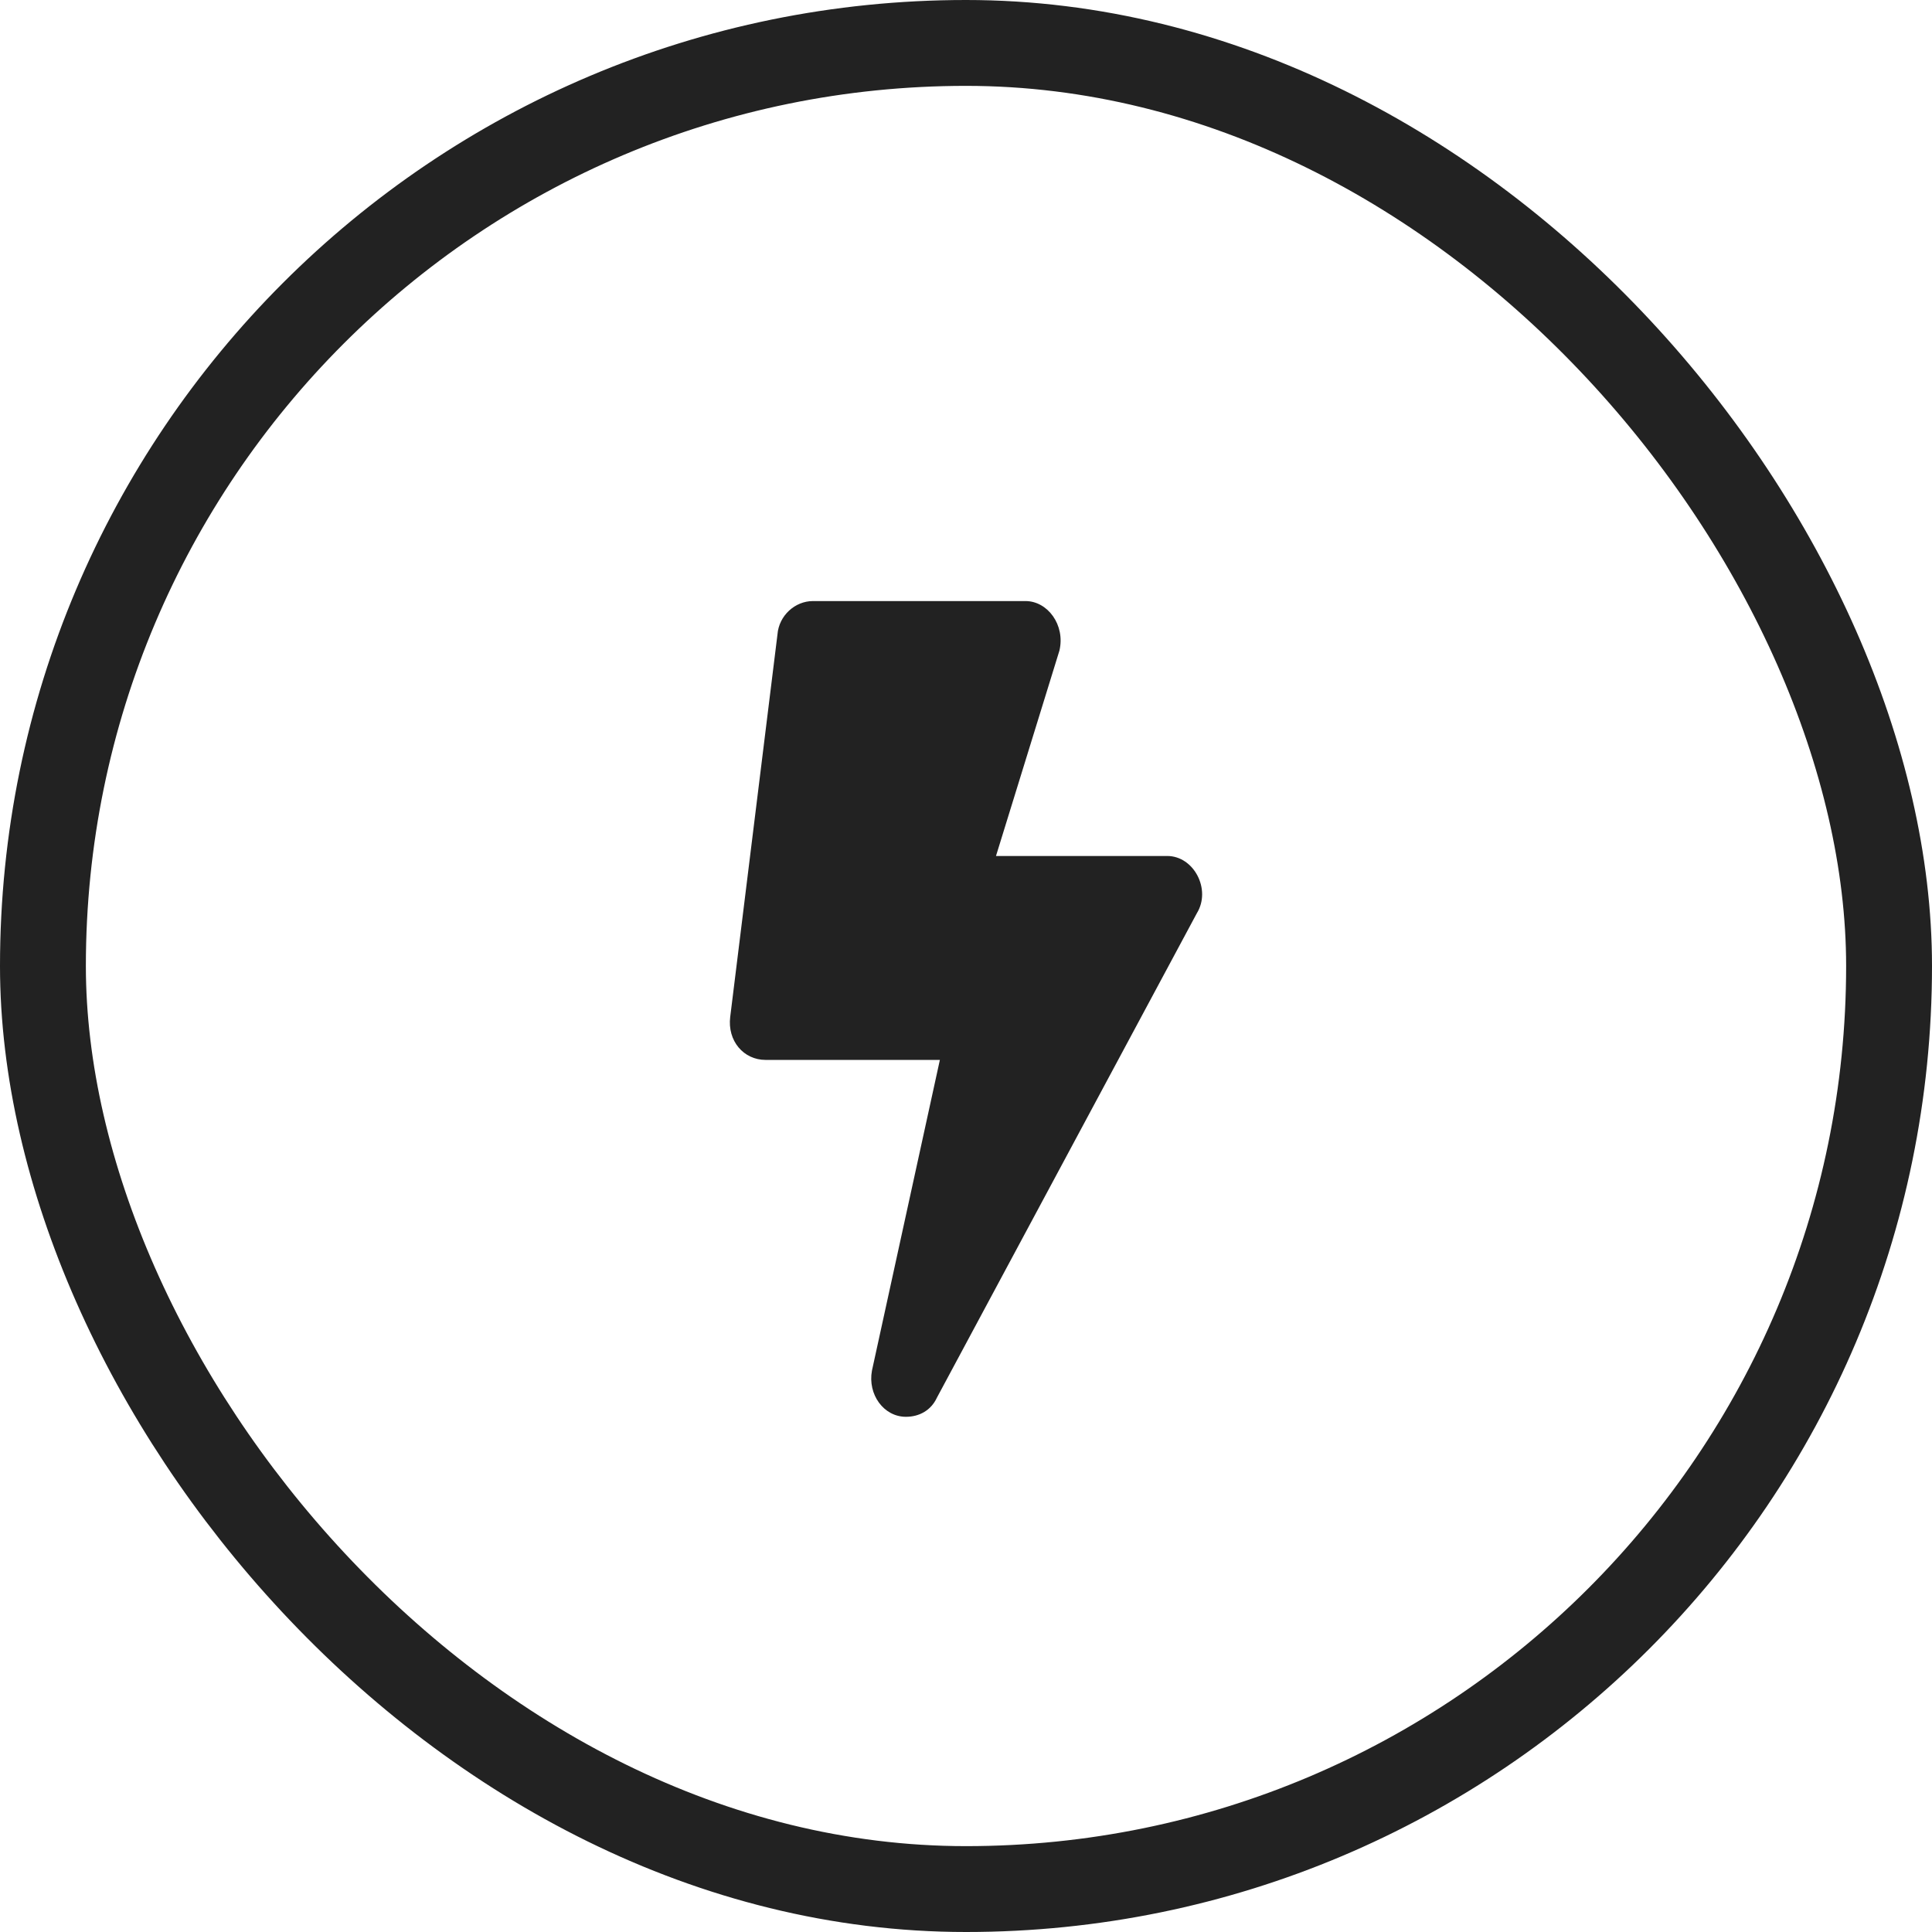
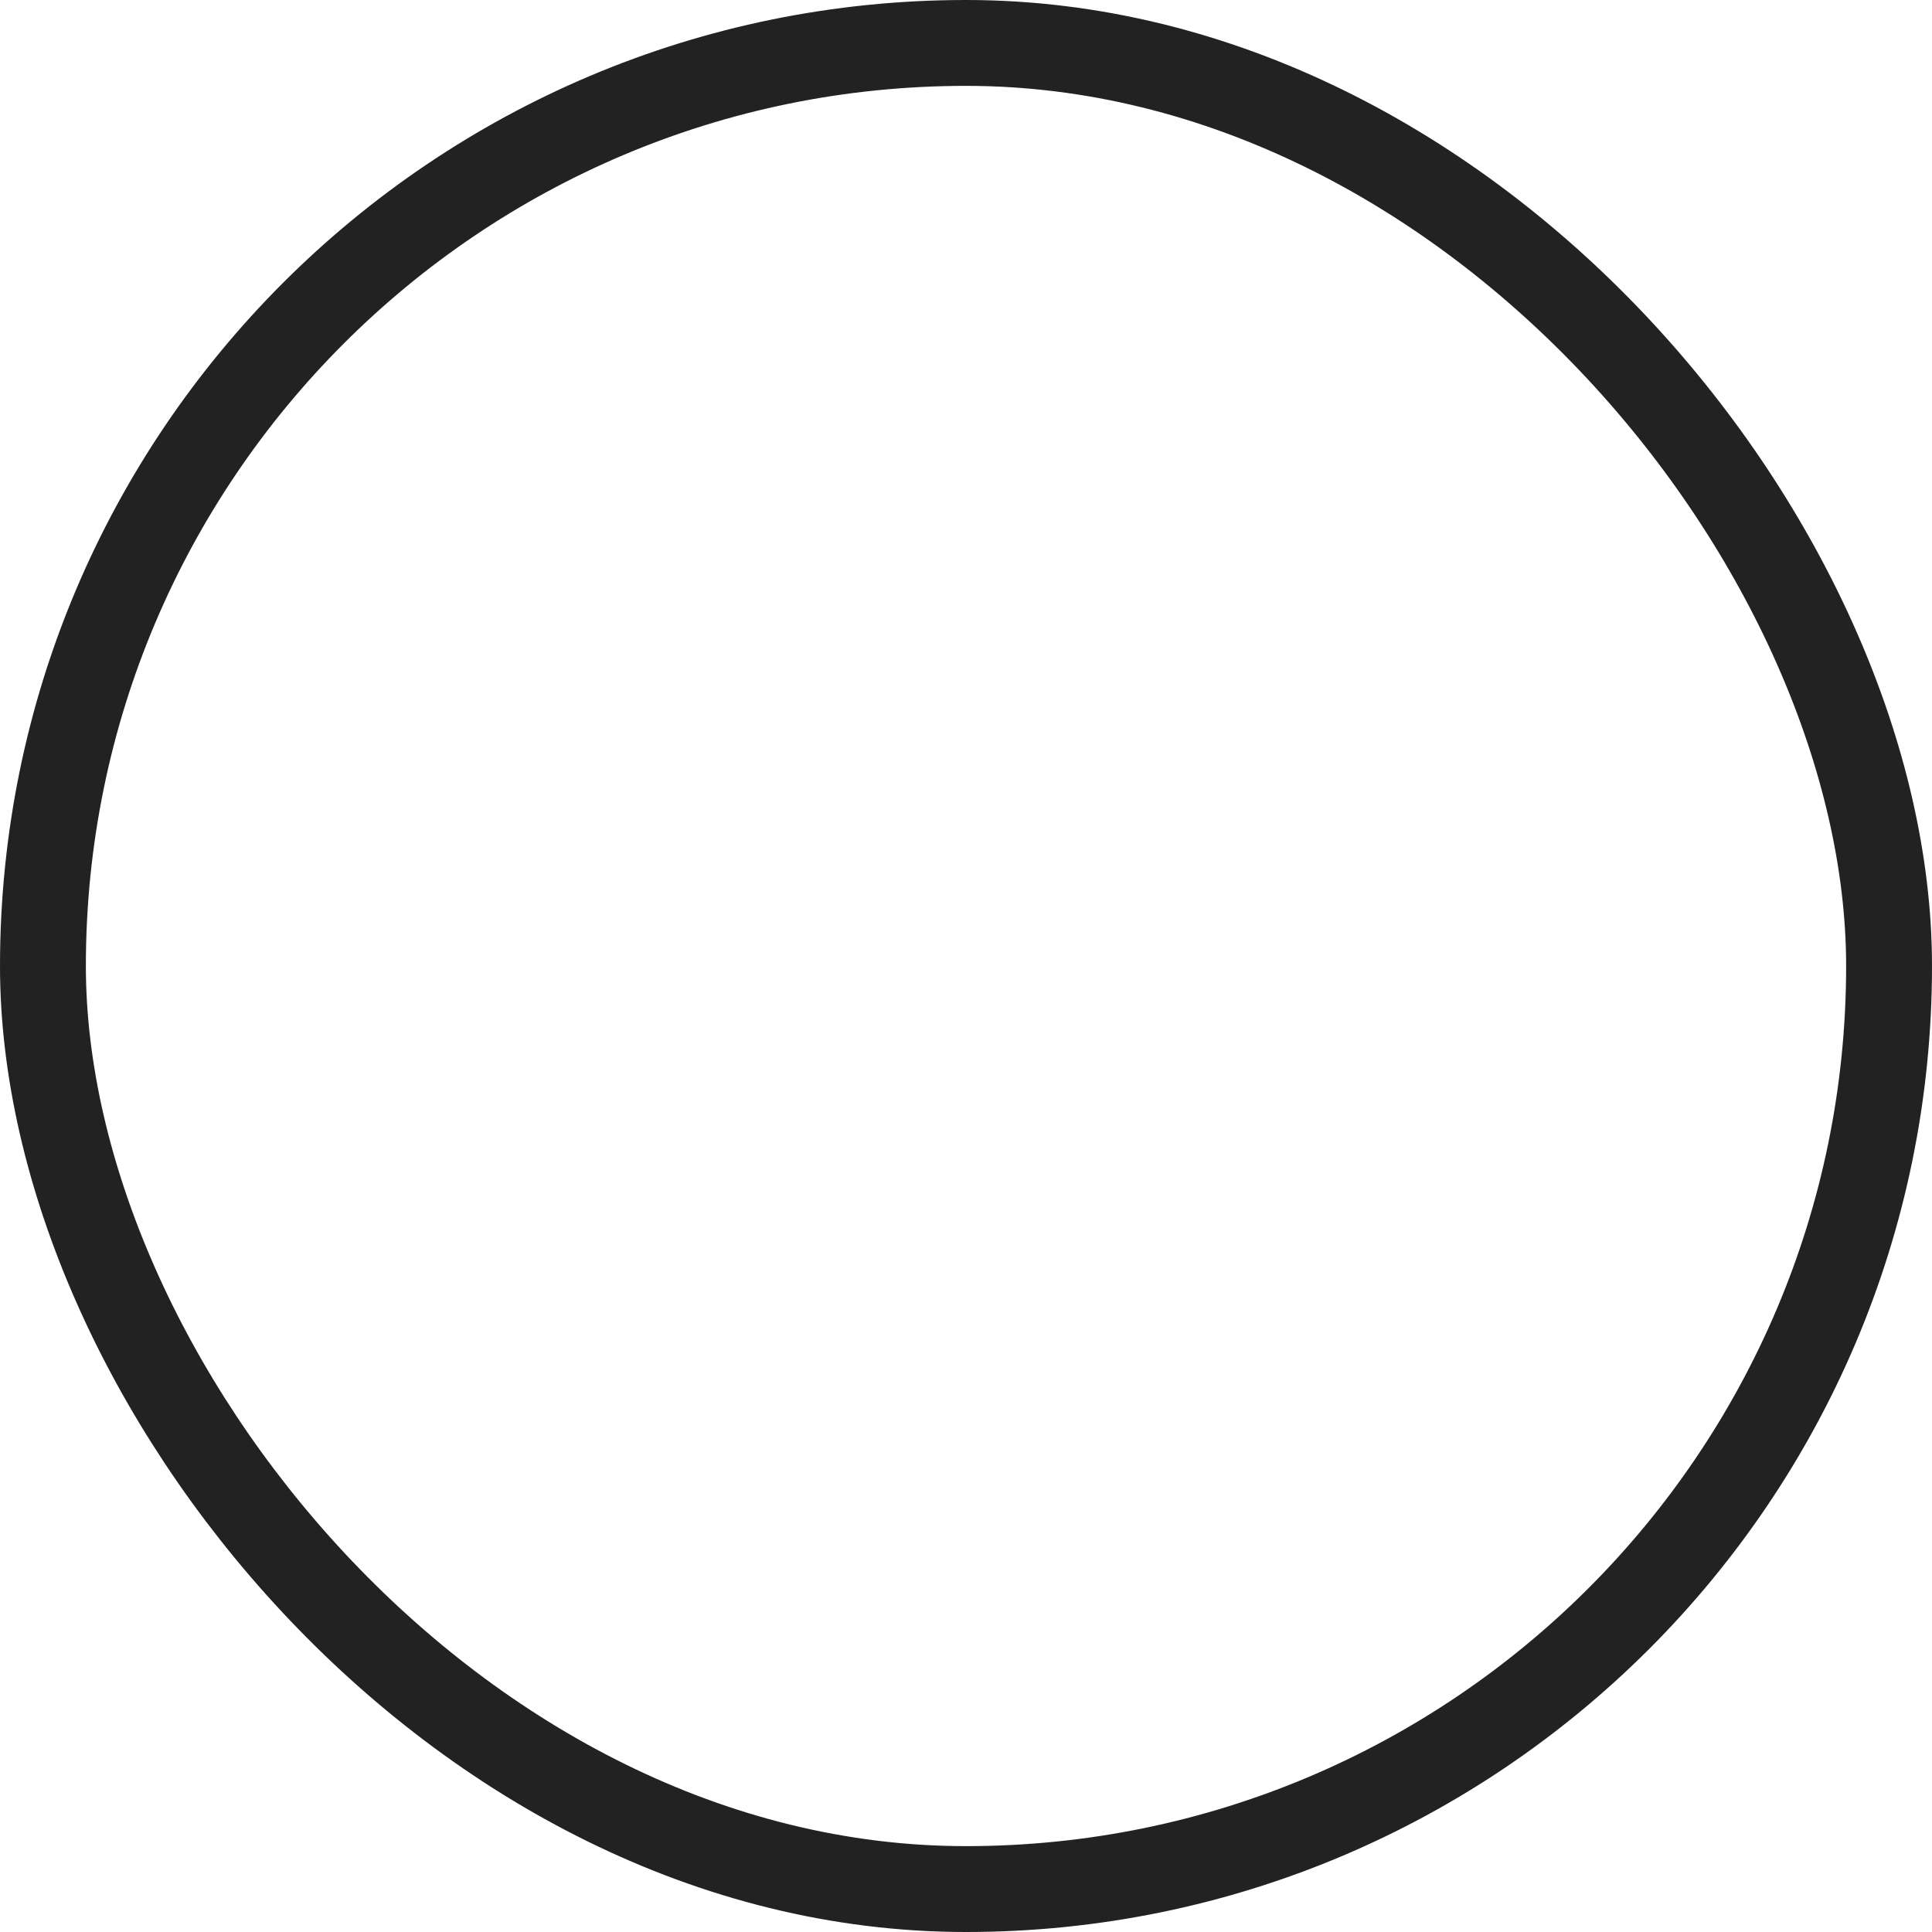
<svg xmlns="http://www.w3.org/2000/svg" width="90" height="90" viewBox="0 0 90 90" fill="none">
  <rect x="2" y="2" width="86" height="86" rx="43" stroke="#222222" stroke-width="4" />
-   <path d="M54.375 39.875H46.397L49.354 30.301C49.629 29.113 48.804 28 47.772 28H37.868C37.042 28 36.286 28.668 36.217 29.559L34.016 47.371C33.879 48.484 34.635 49.375 35.667 49.375H43.783L40.619 63.848C40.413 64.961 41.169 66 42.201 66C42.82 66 43.37 65.703 43.645 65.109L55.751 42.547C56.438 41.434 55.613 39.875 54.375 39.875Z" fill="#222222" />
</svg>